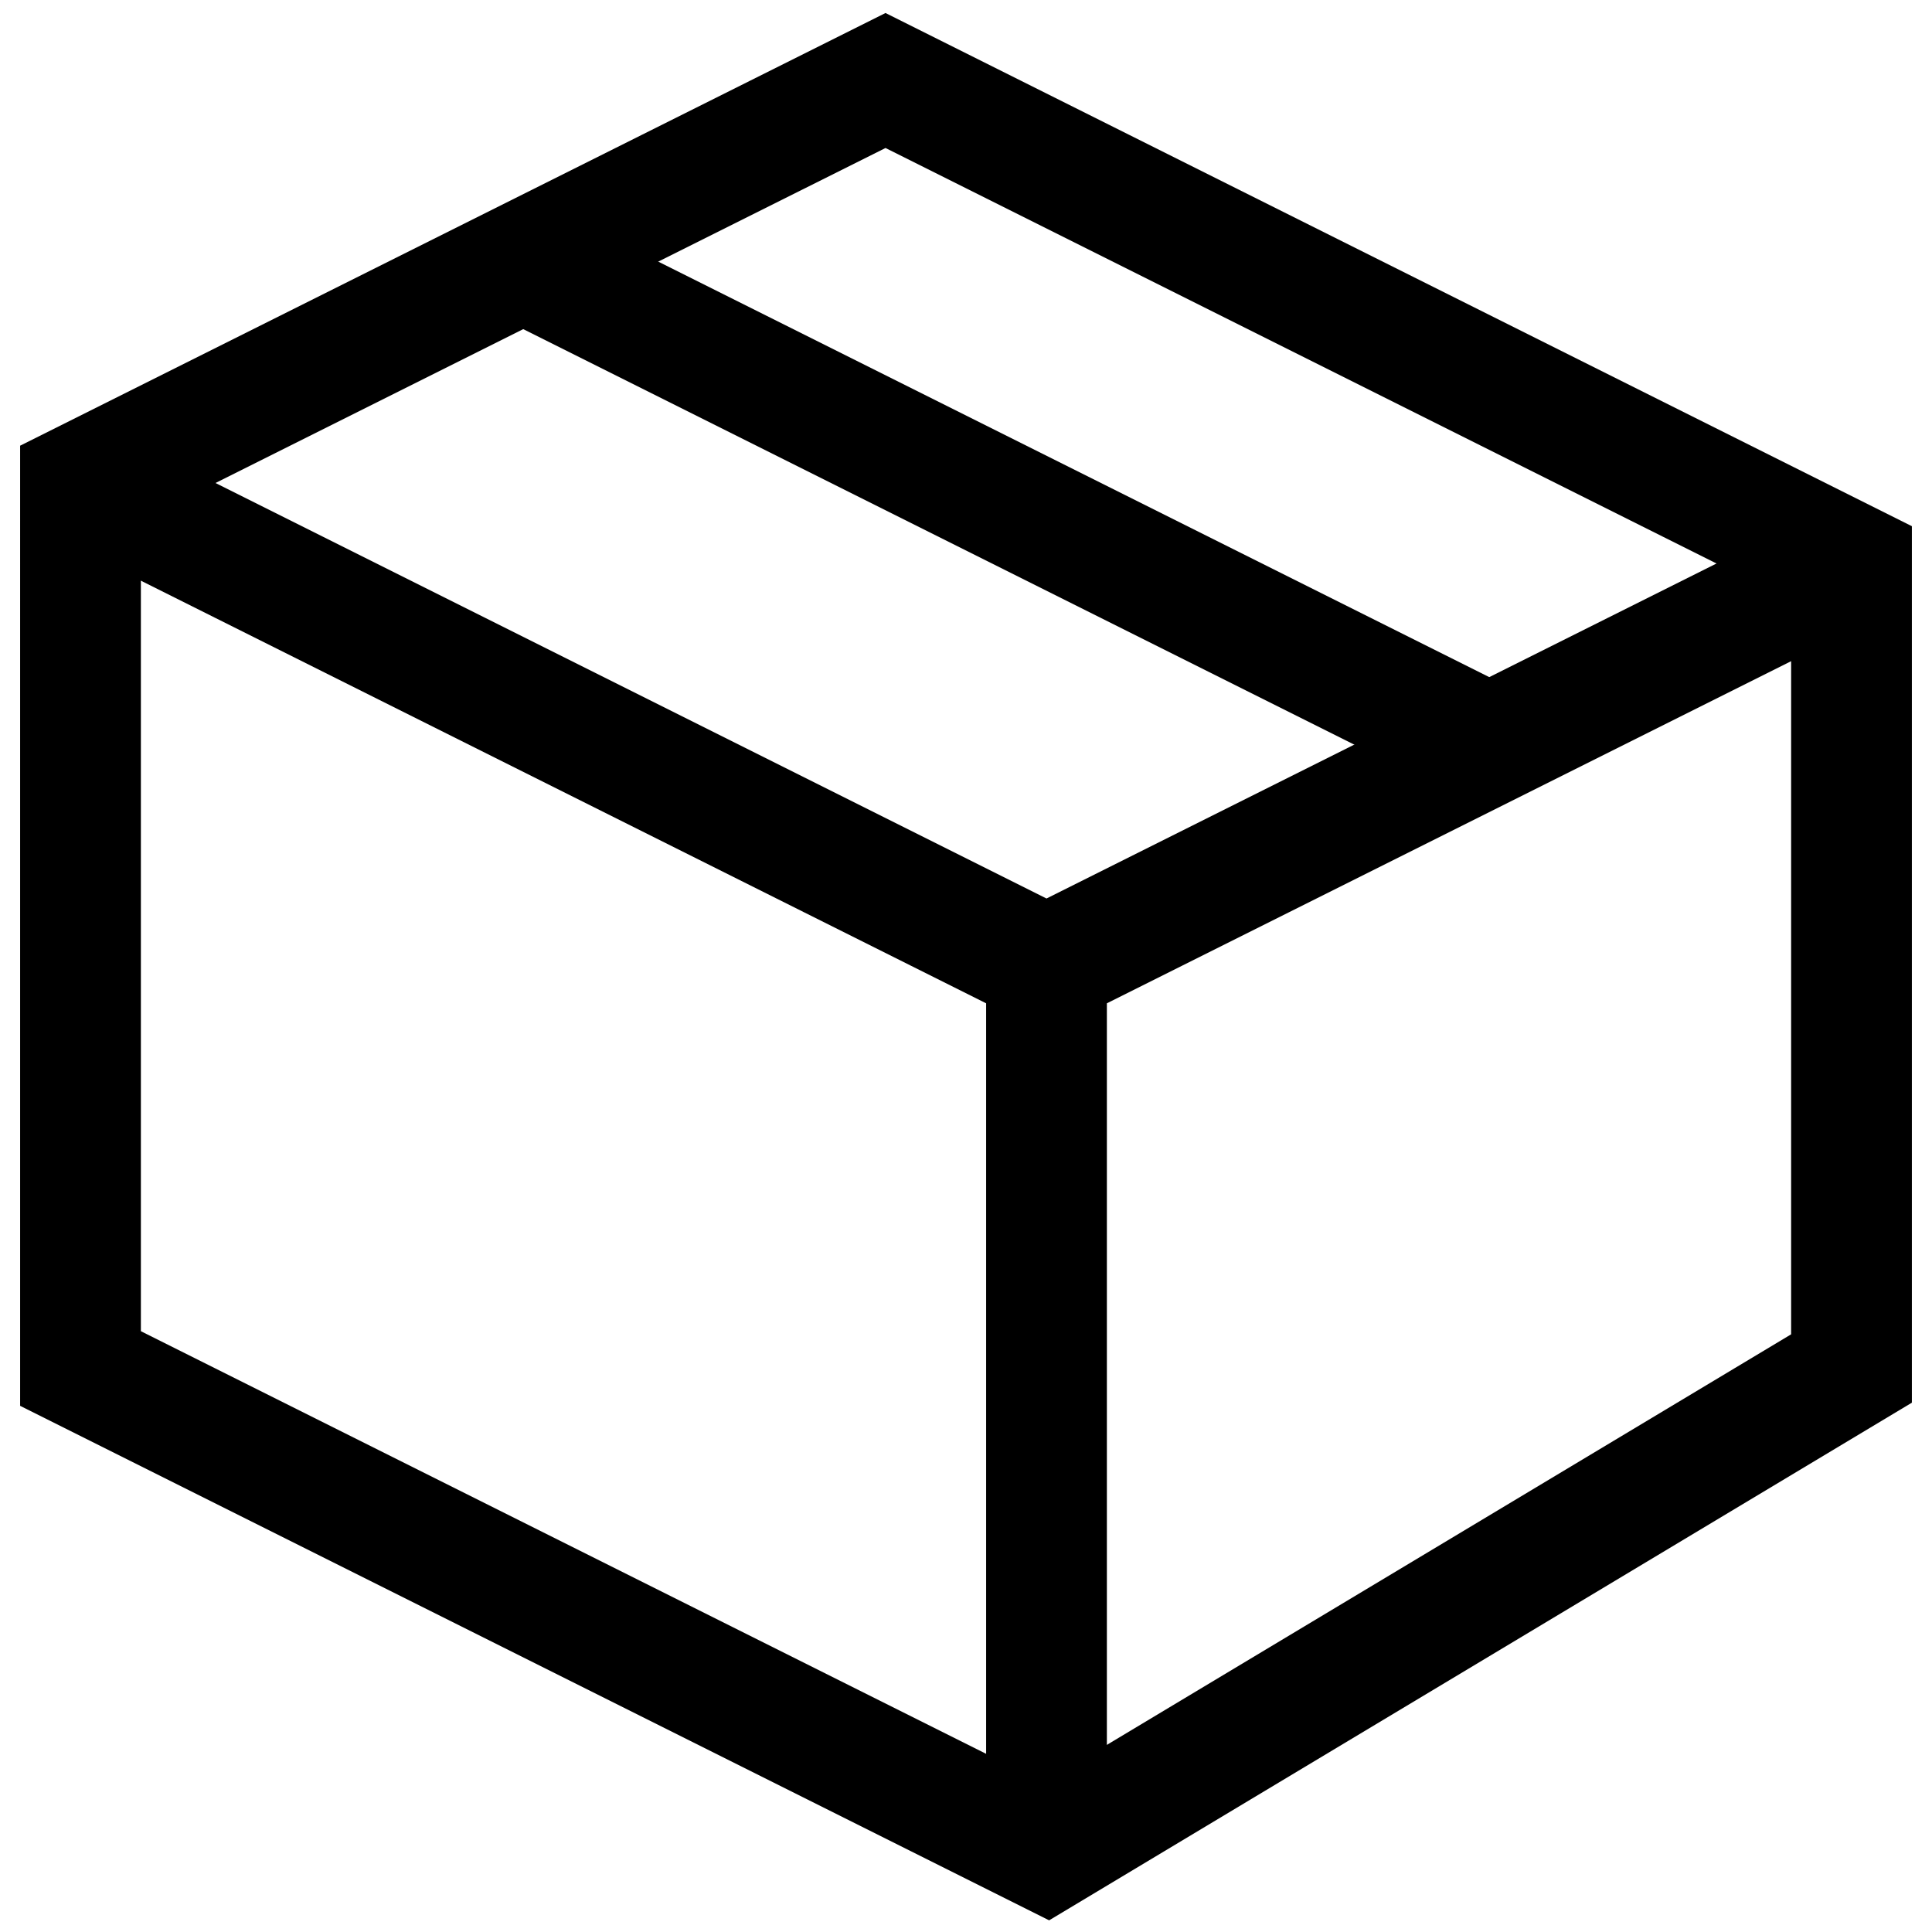
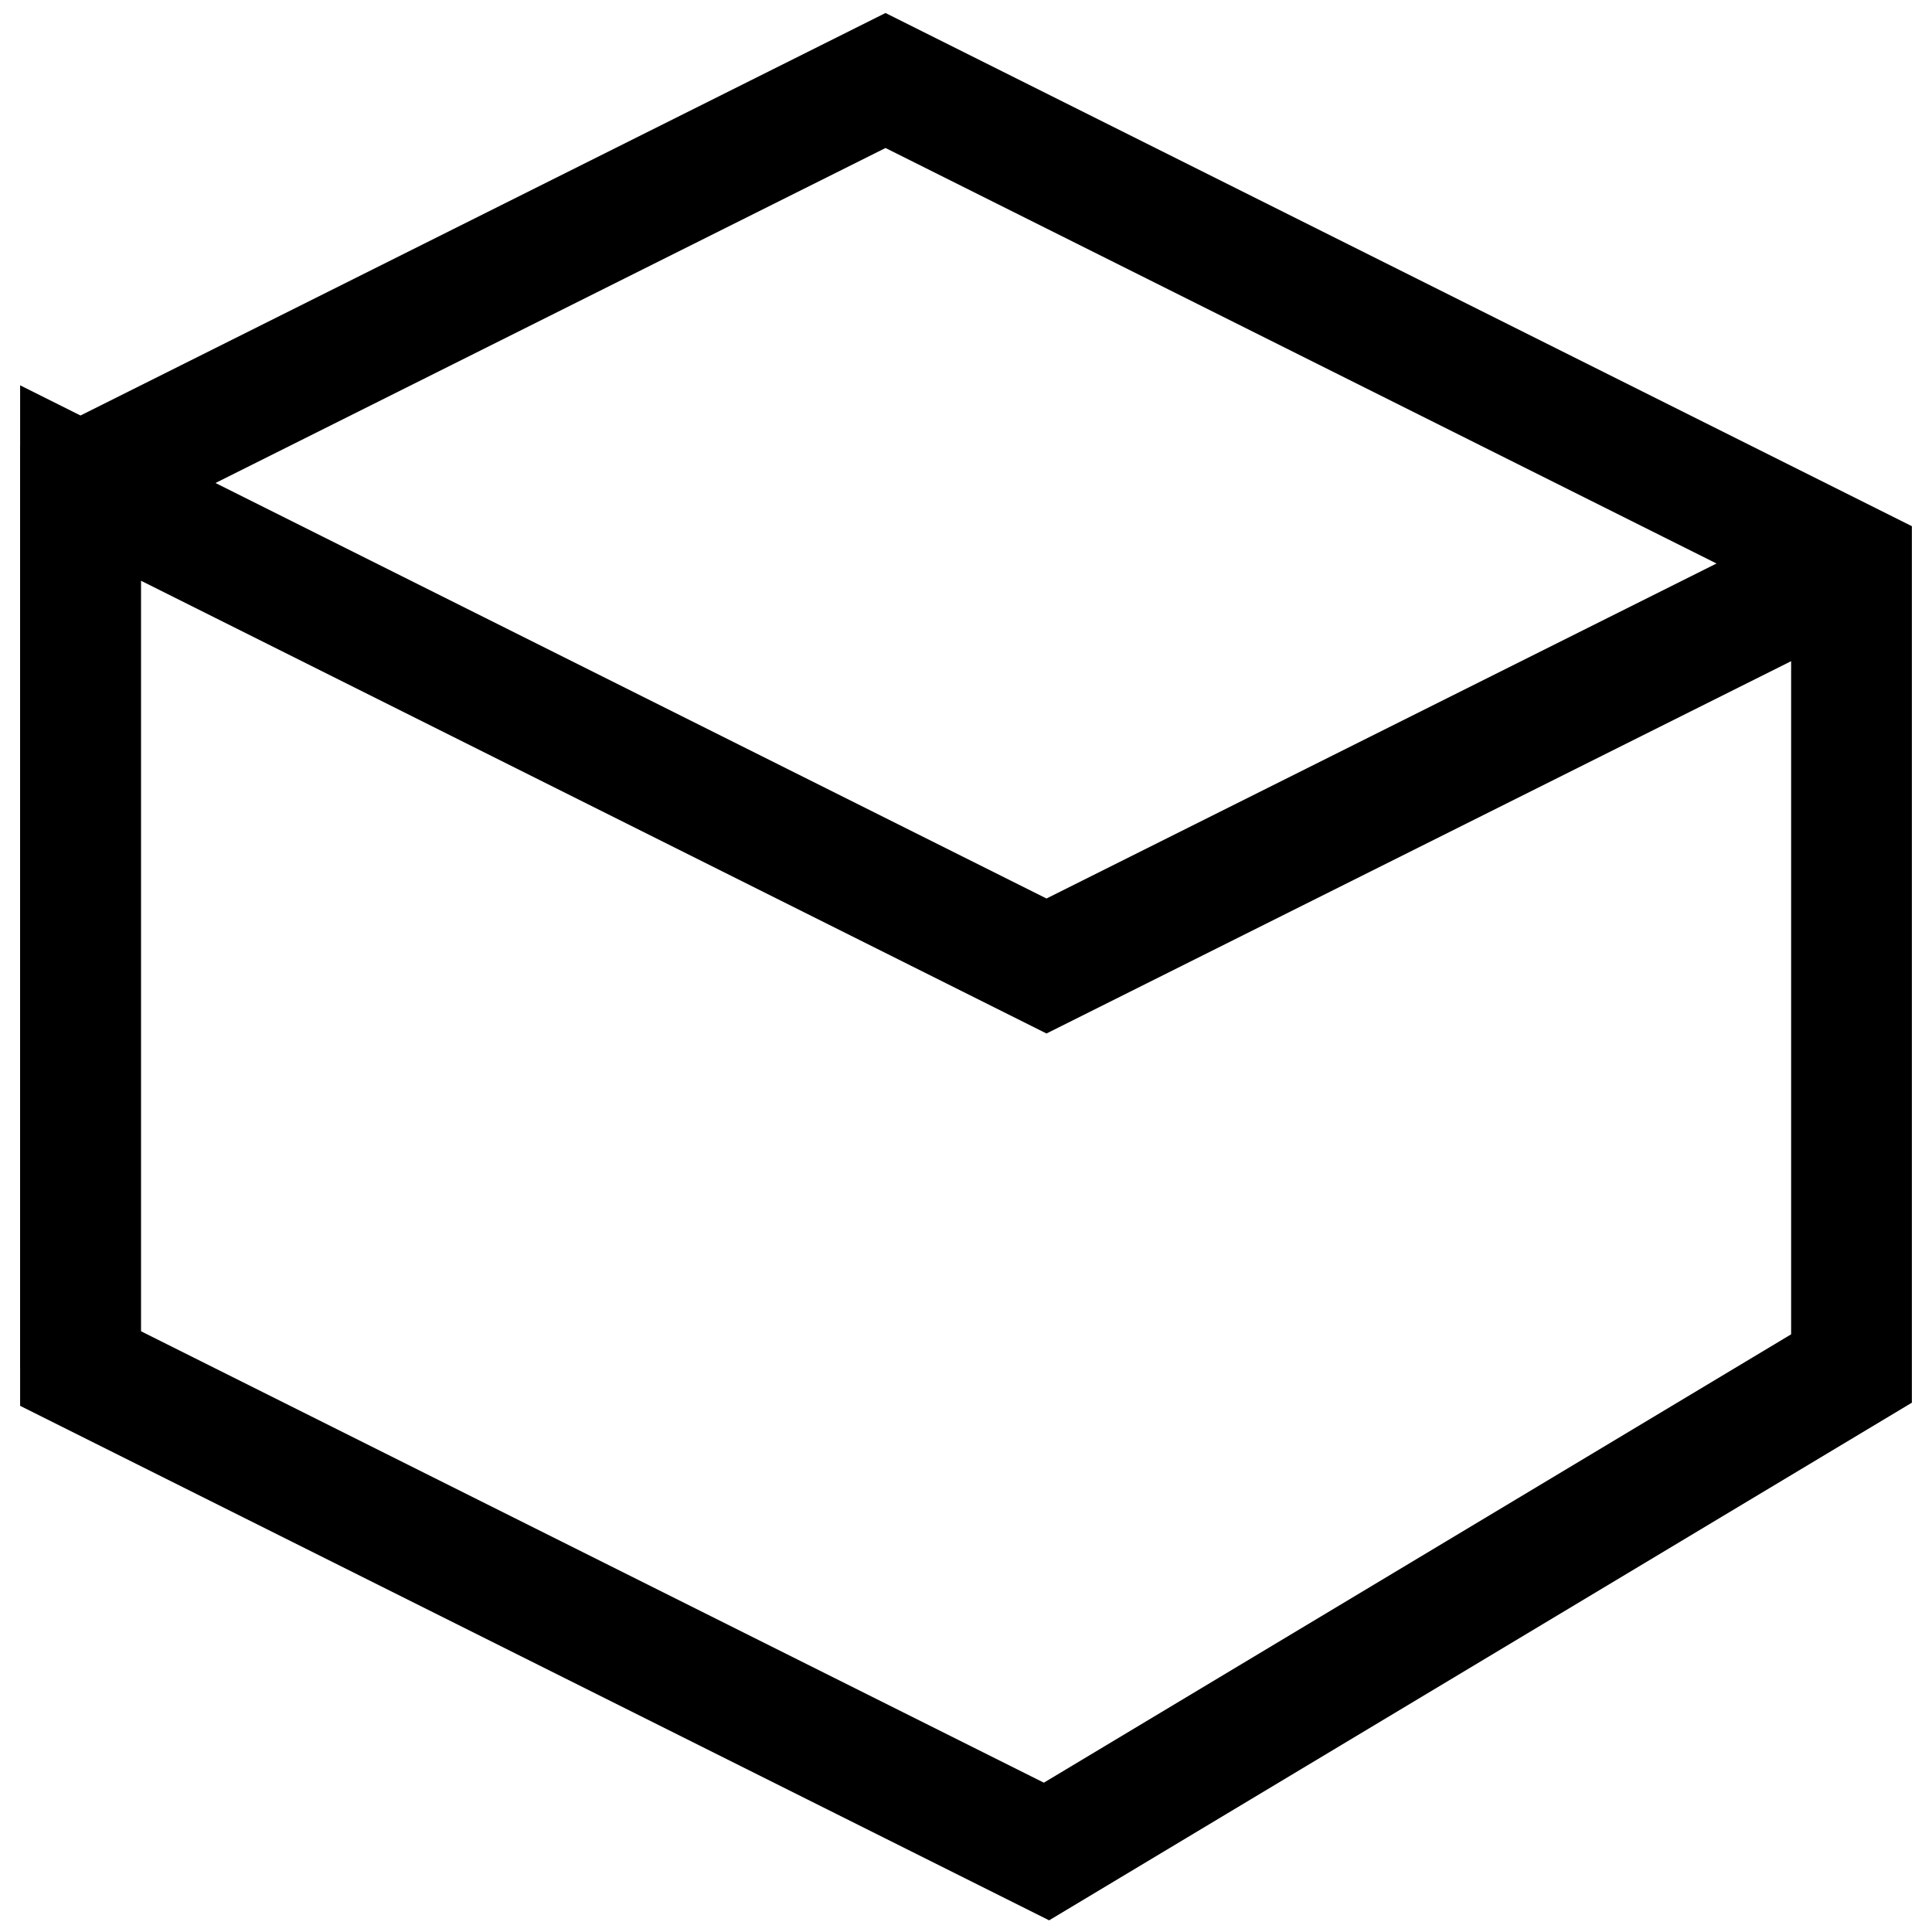
<svg xmlns="http://www.w3.org/2000/svg" role="presentation" viewBox="0 0 24 24">
  <g fill-rule="evenodd" fill="none" stroke-width="1.5">
-     <path stroke="#000" d="M6.5 3.25l12 6" />
-     <path d="M23 7l-10 5L1 6M13 12v11" stroke="#000" />
+     <path d="M23 7l-10 5L1 6v11" stroke="#000" />
    <path d="M23 7v10l-10 6-12-6V6l10-5z" stroke-linecap="square" stroke="#000" />
  </g>
</svg>